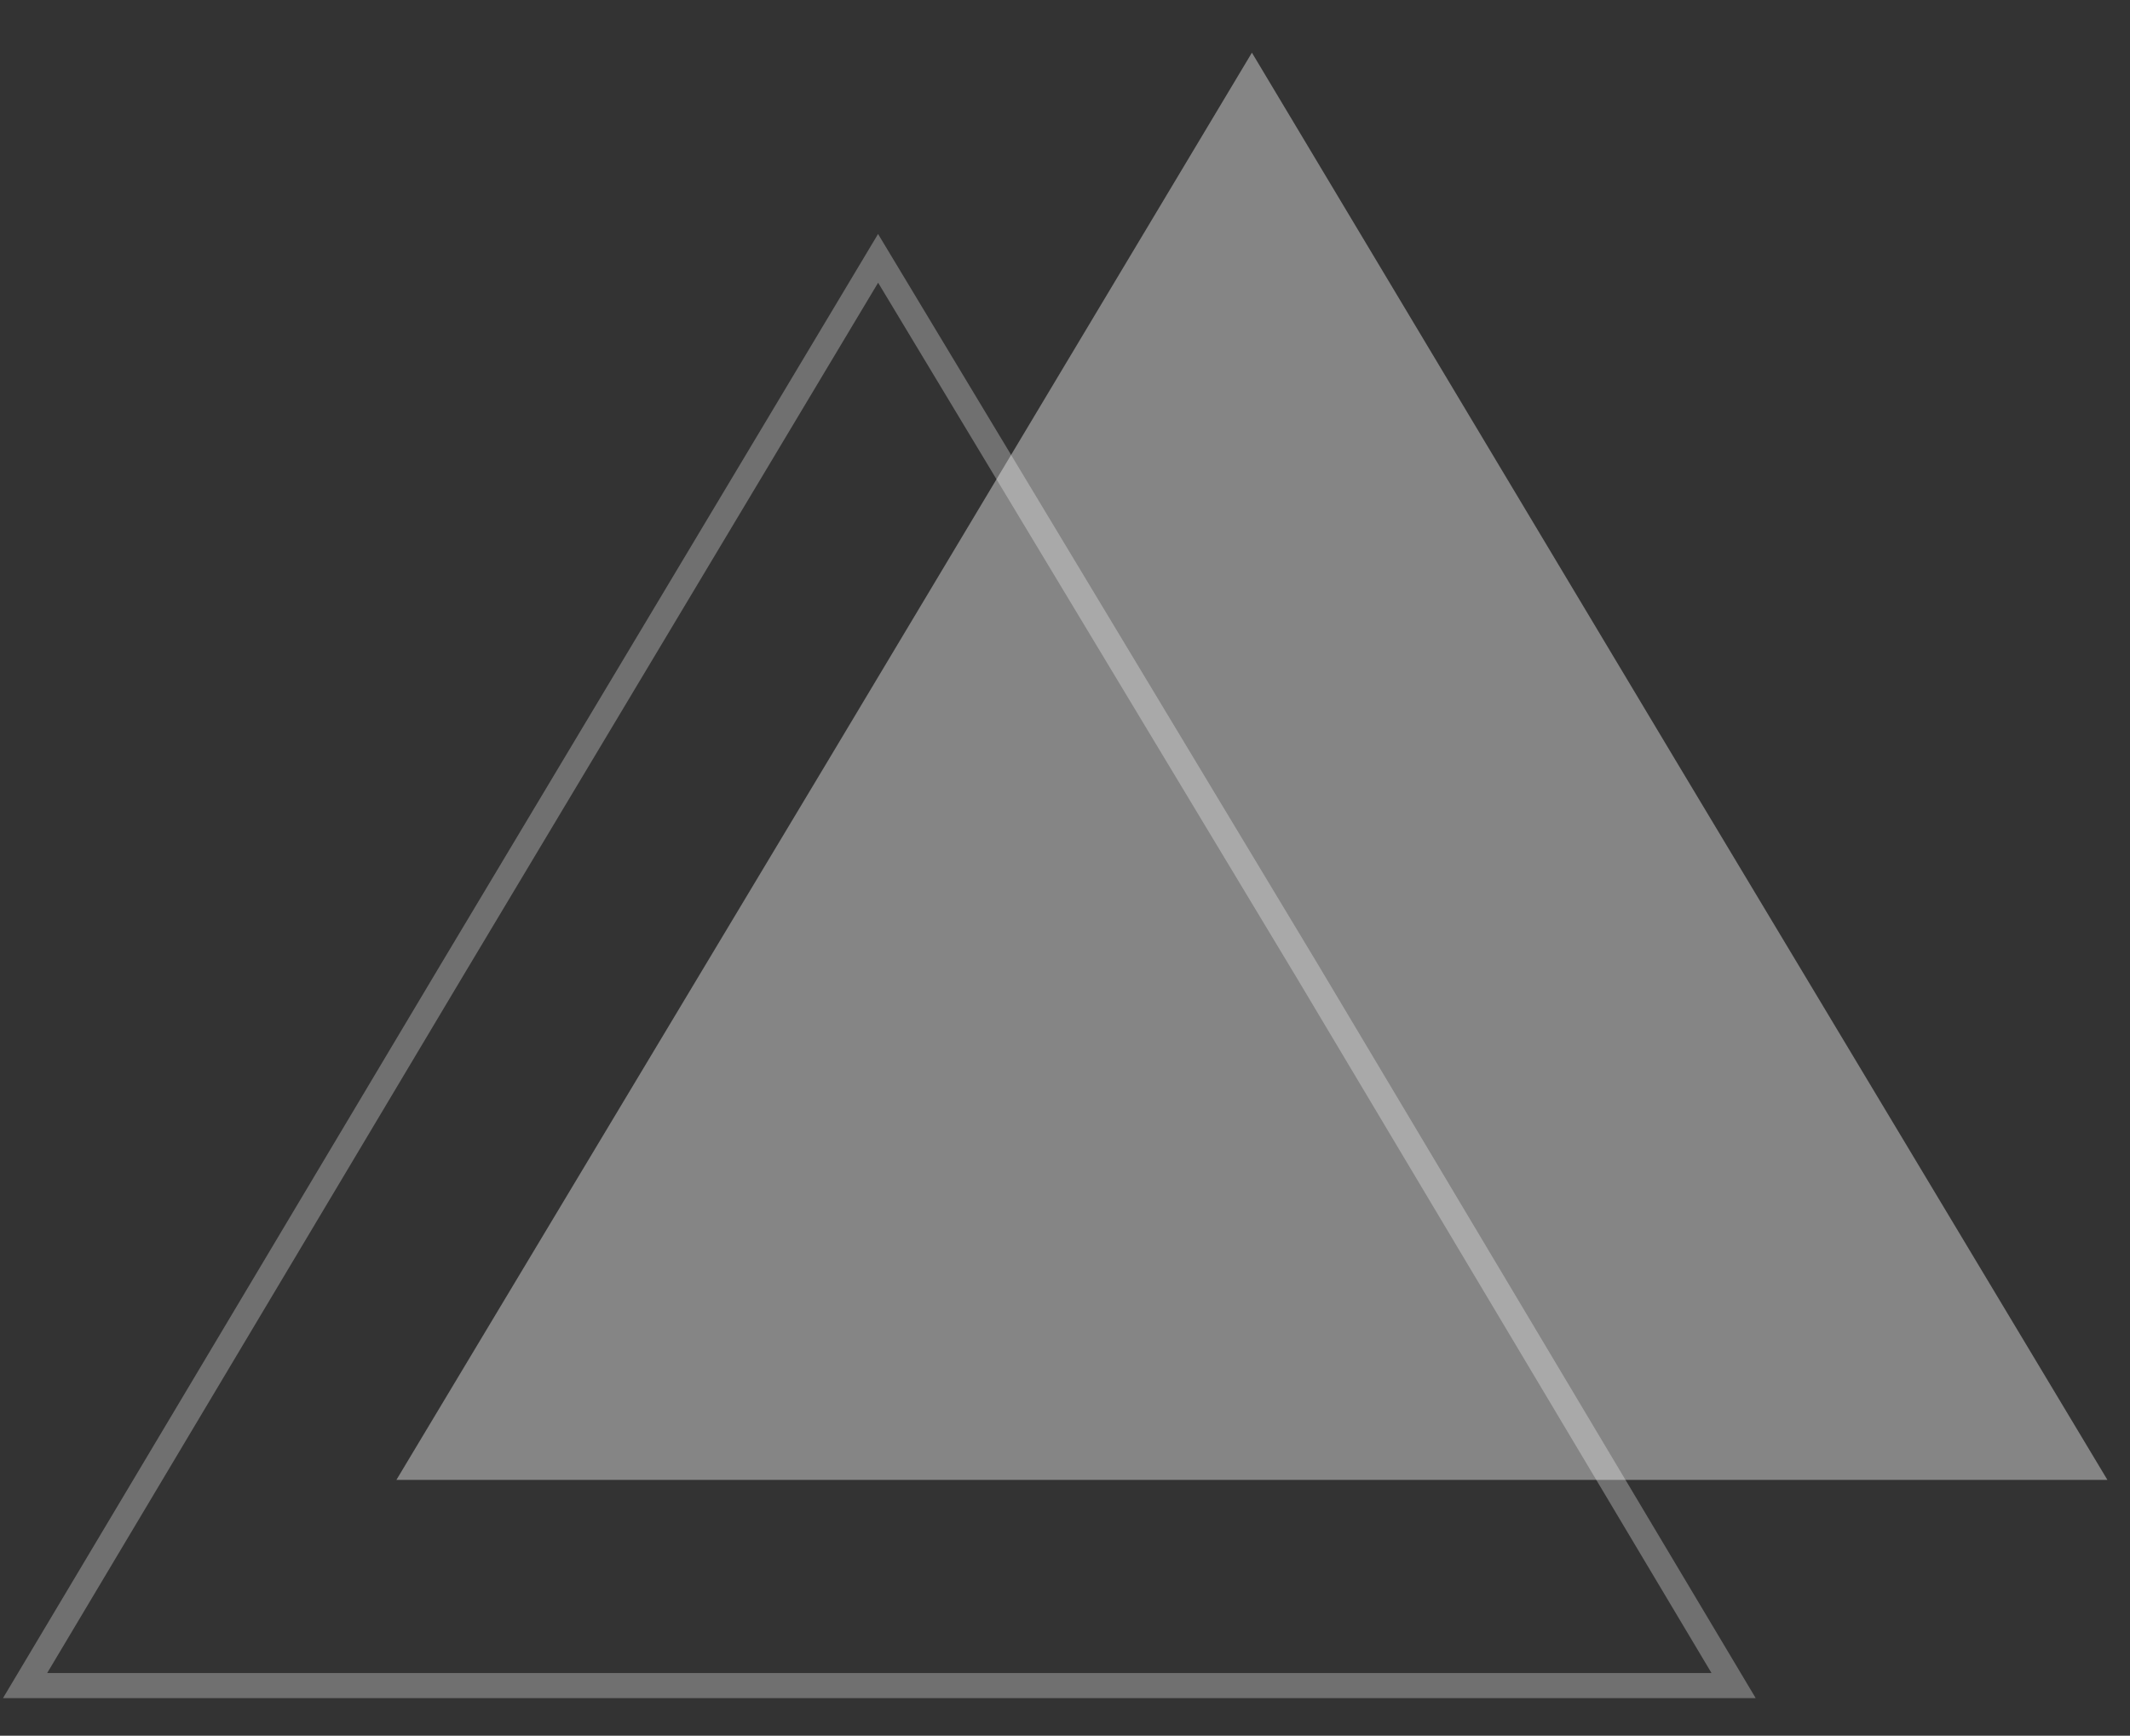
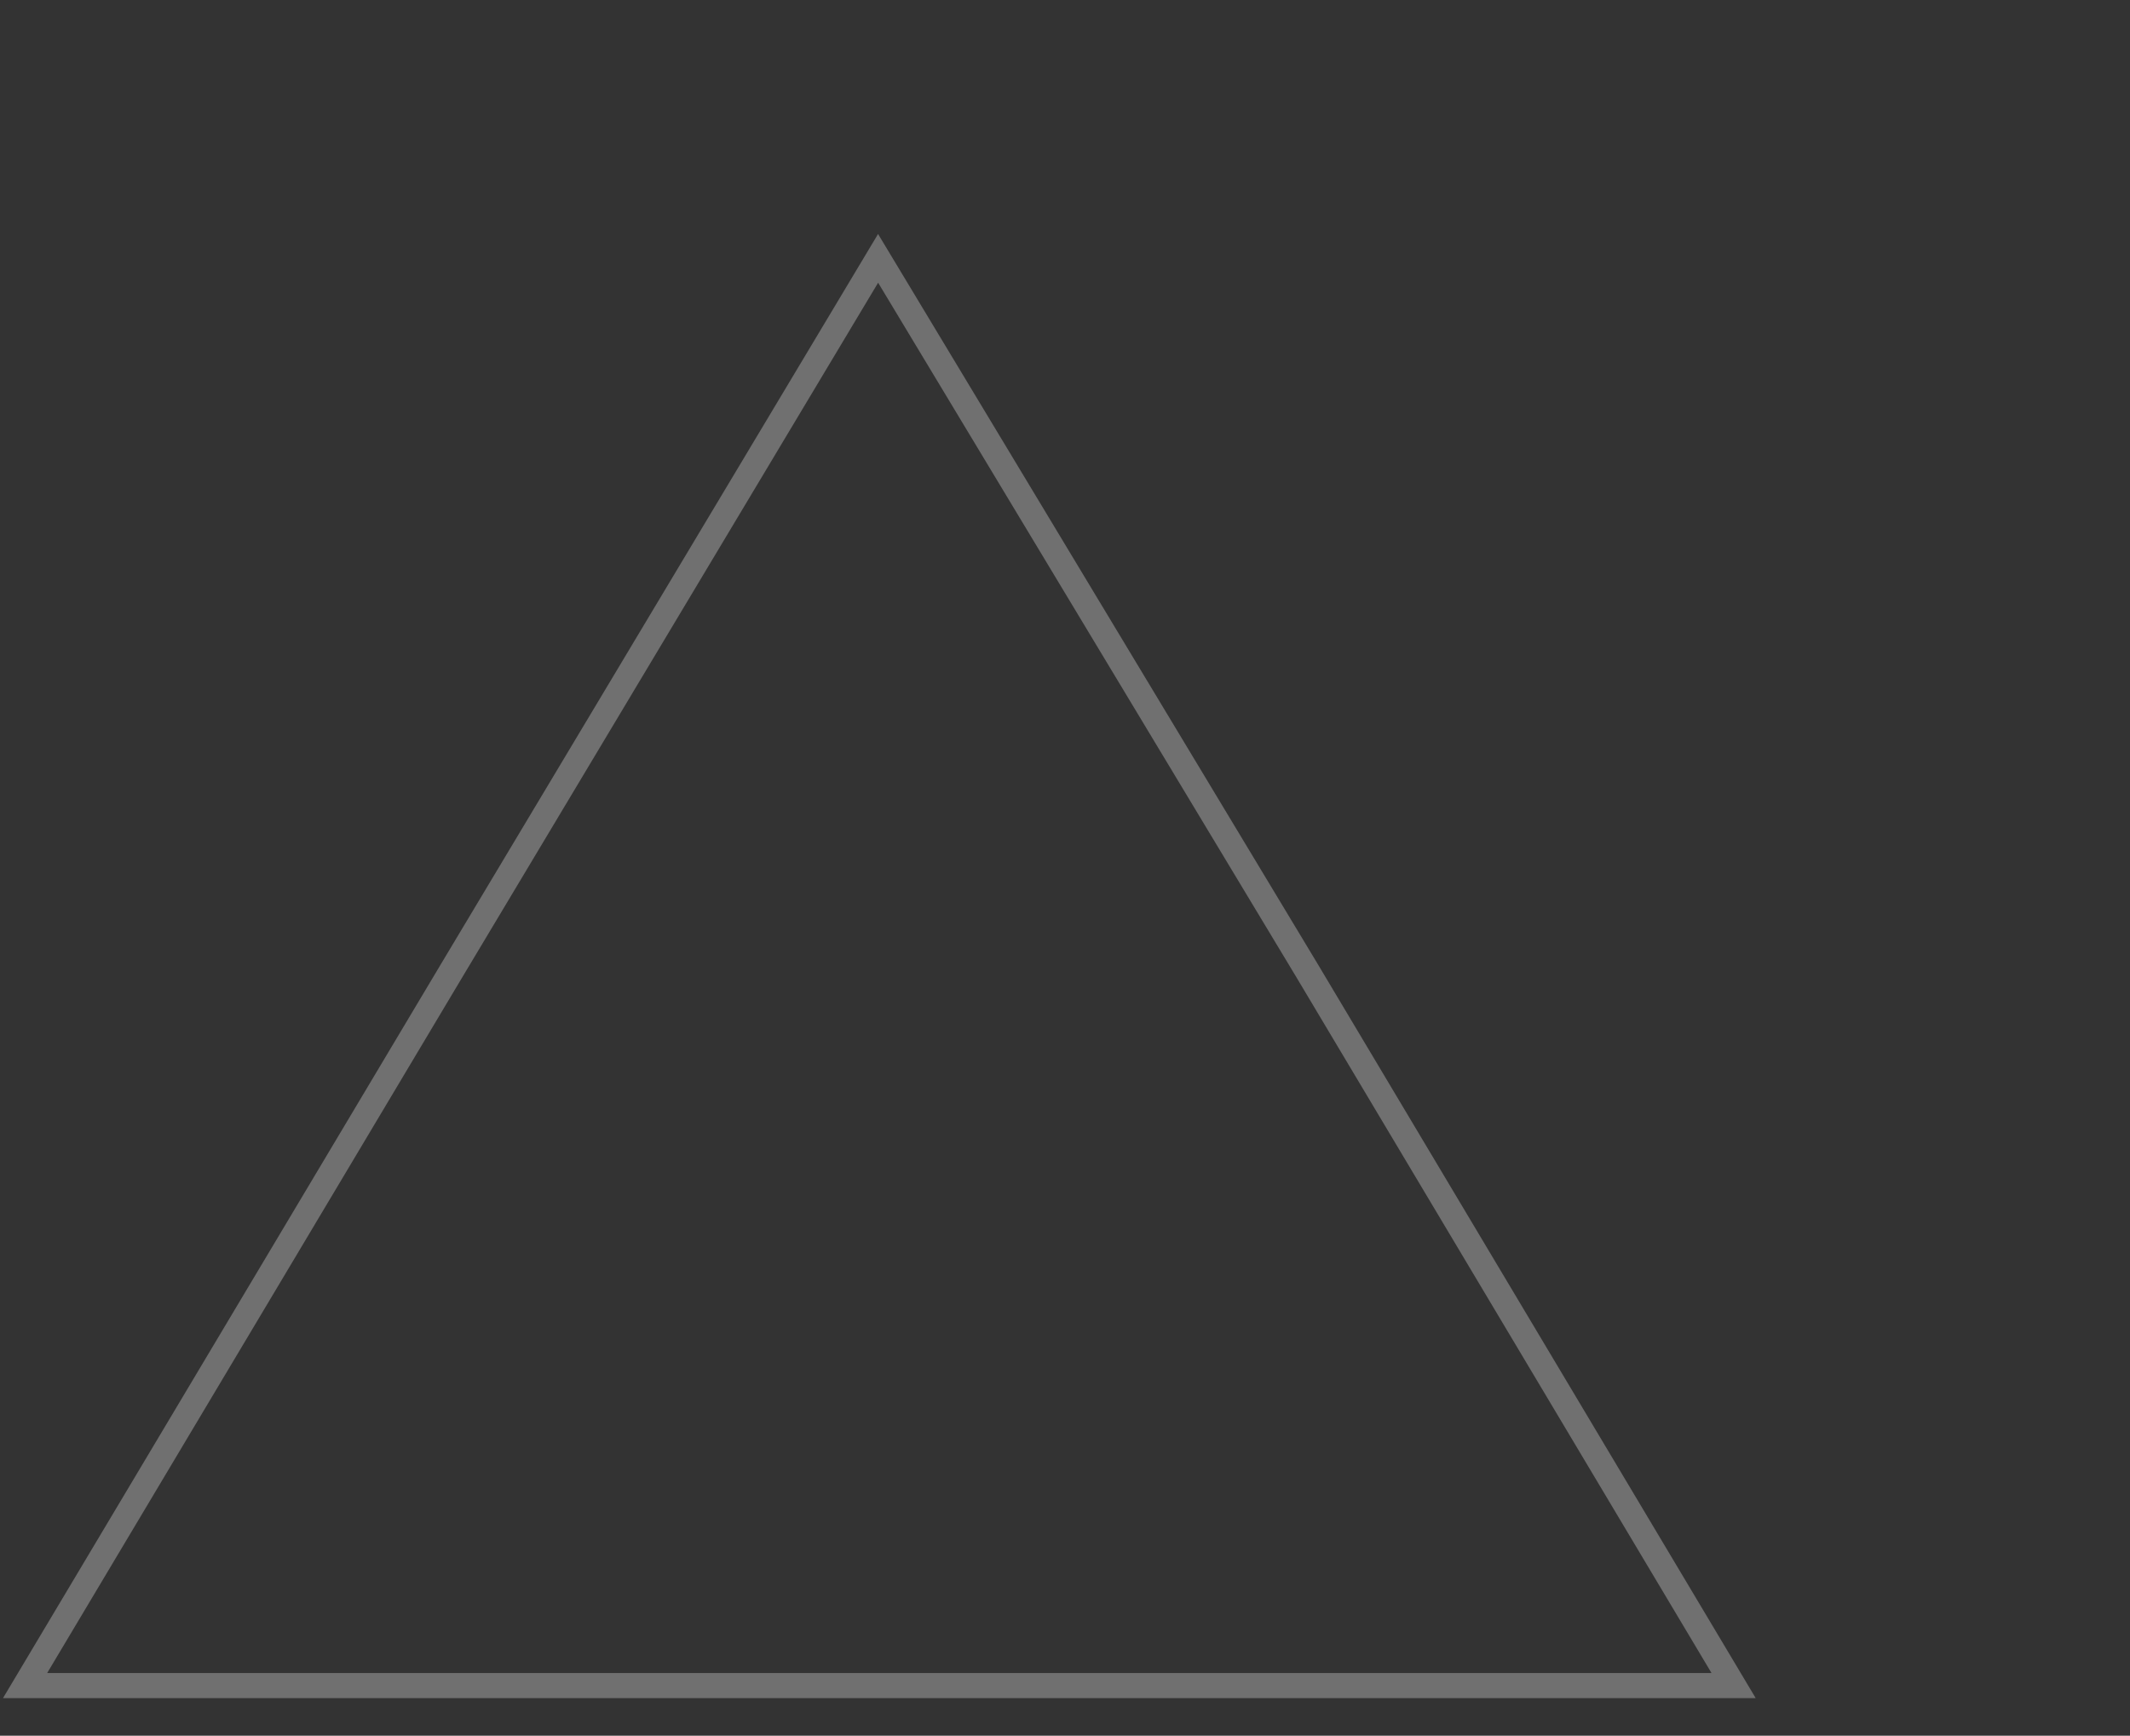
<svg xmlns="http://www.w3.org/2000/svg" version="1.1" id="分離模式" x="0px" y="0px" viewBox="0 0 84.9 69.2" style="enable-background:new 0 0 84.9 69.2;" xml:space="preserve">
  <rect x="0" y="0" width="84.9" height="69.2" fill="#333333" stroke="none" />
  <style type="text/css">
	.st0{opacity:0.3;fill:none;stroke:#FFFFFF;stroke-miterlimit:10;enable-background:new    ;}
	.st1{opacity:0.4;fill:#FFFFFF;enable-background:new    ;}
</style>
  <g>
    <polygon class="st0" points="35,67.2 1,67.2 18,38.7 35,10.3 52.1,38.7 69.1,67.2  " />
-     <polygon class="st1" points="49.9,59 15.8,59 32.9,30.5 49.9,2.1 66.9,30.5 84,59  " />
  </g>
</svg>